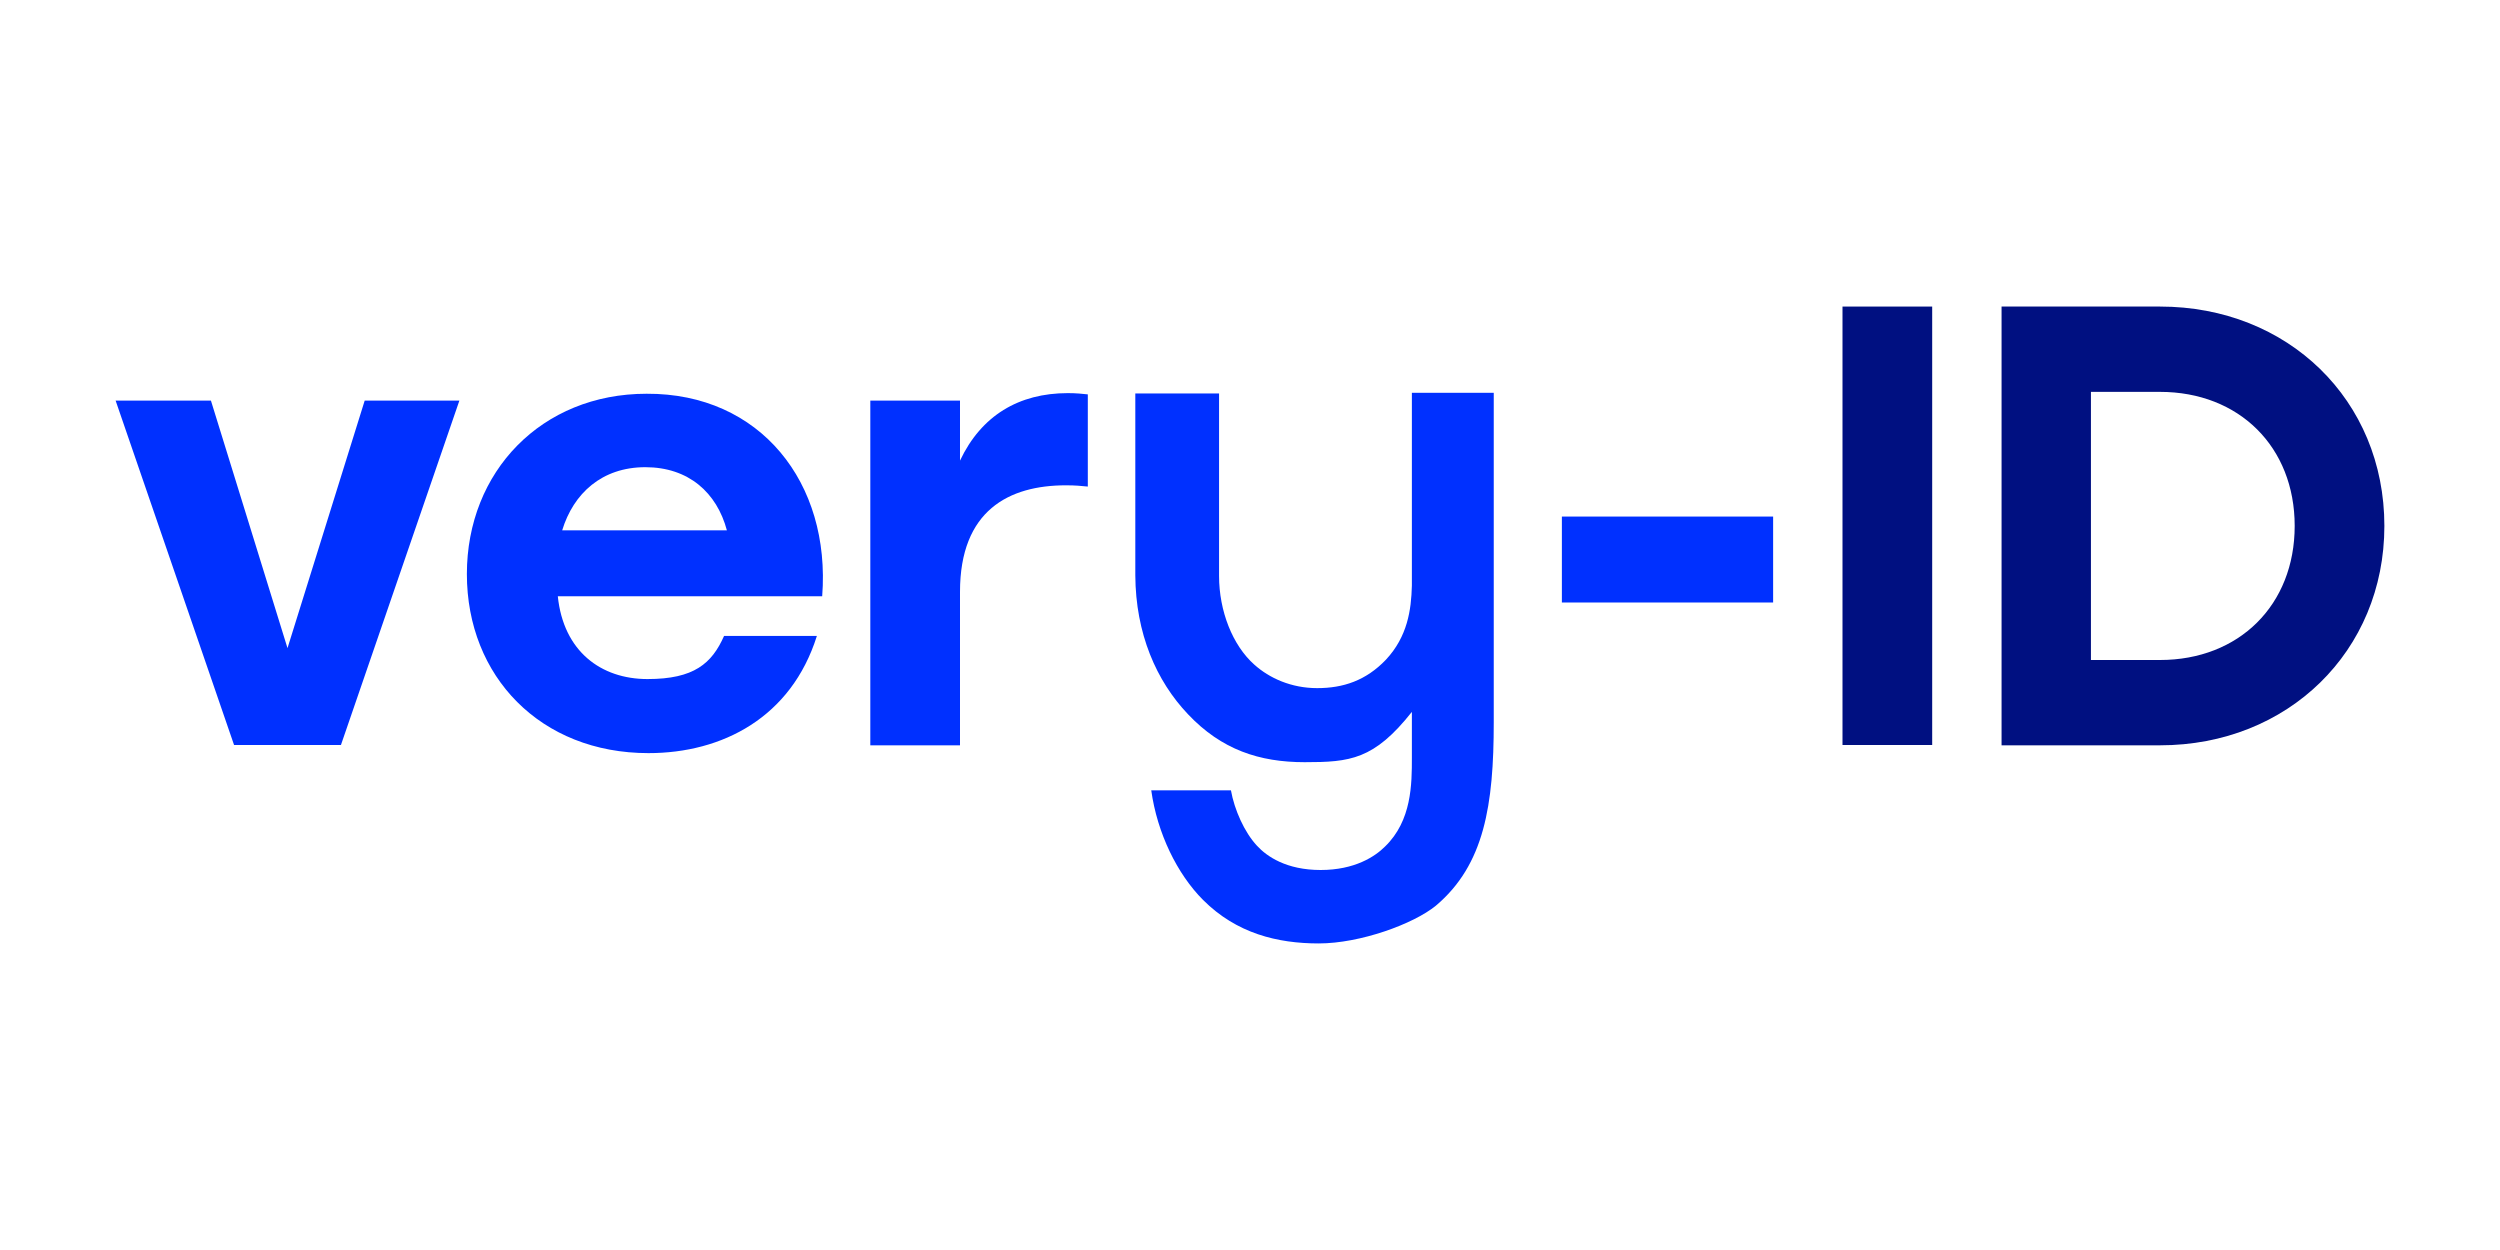
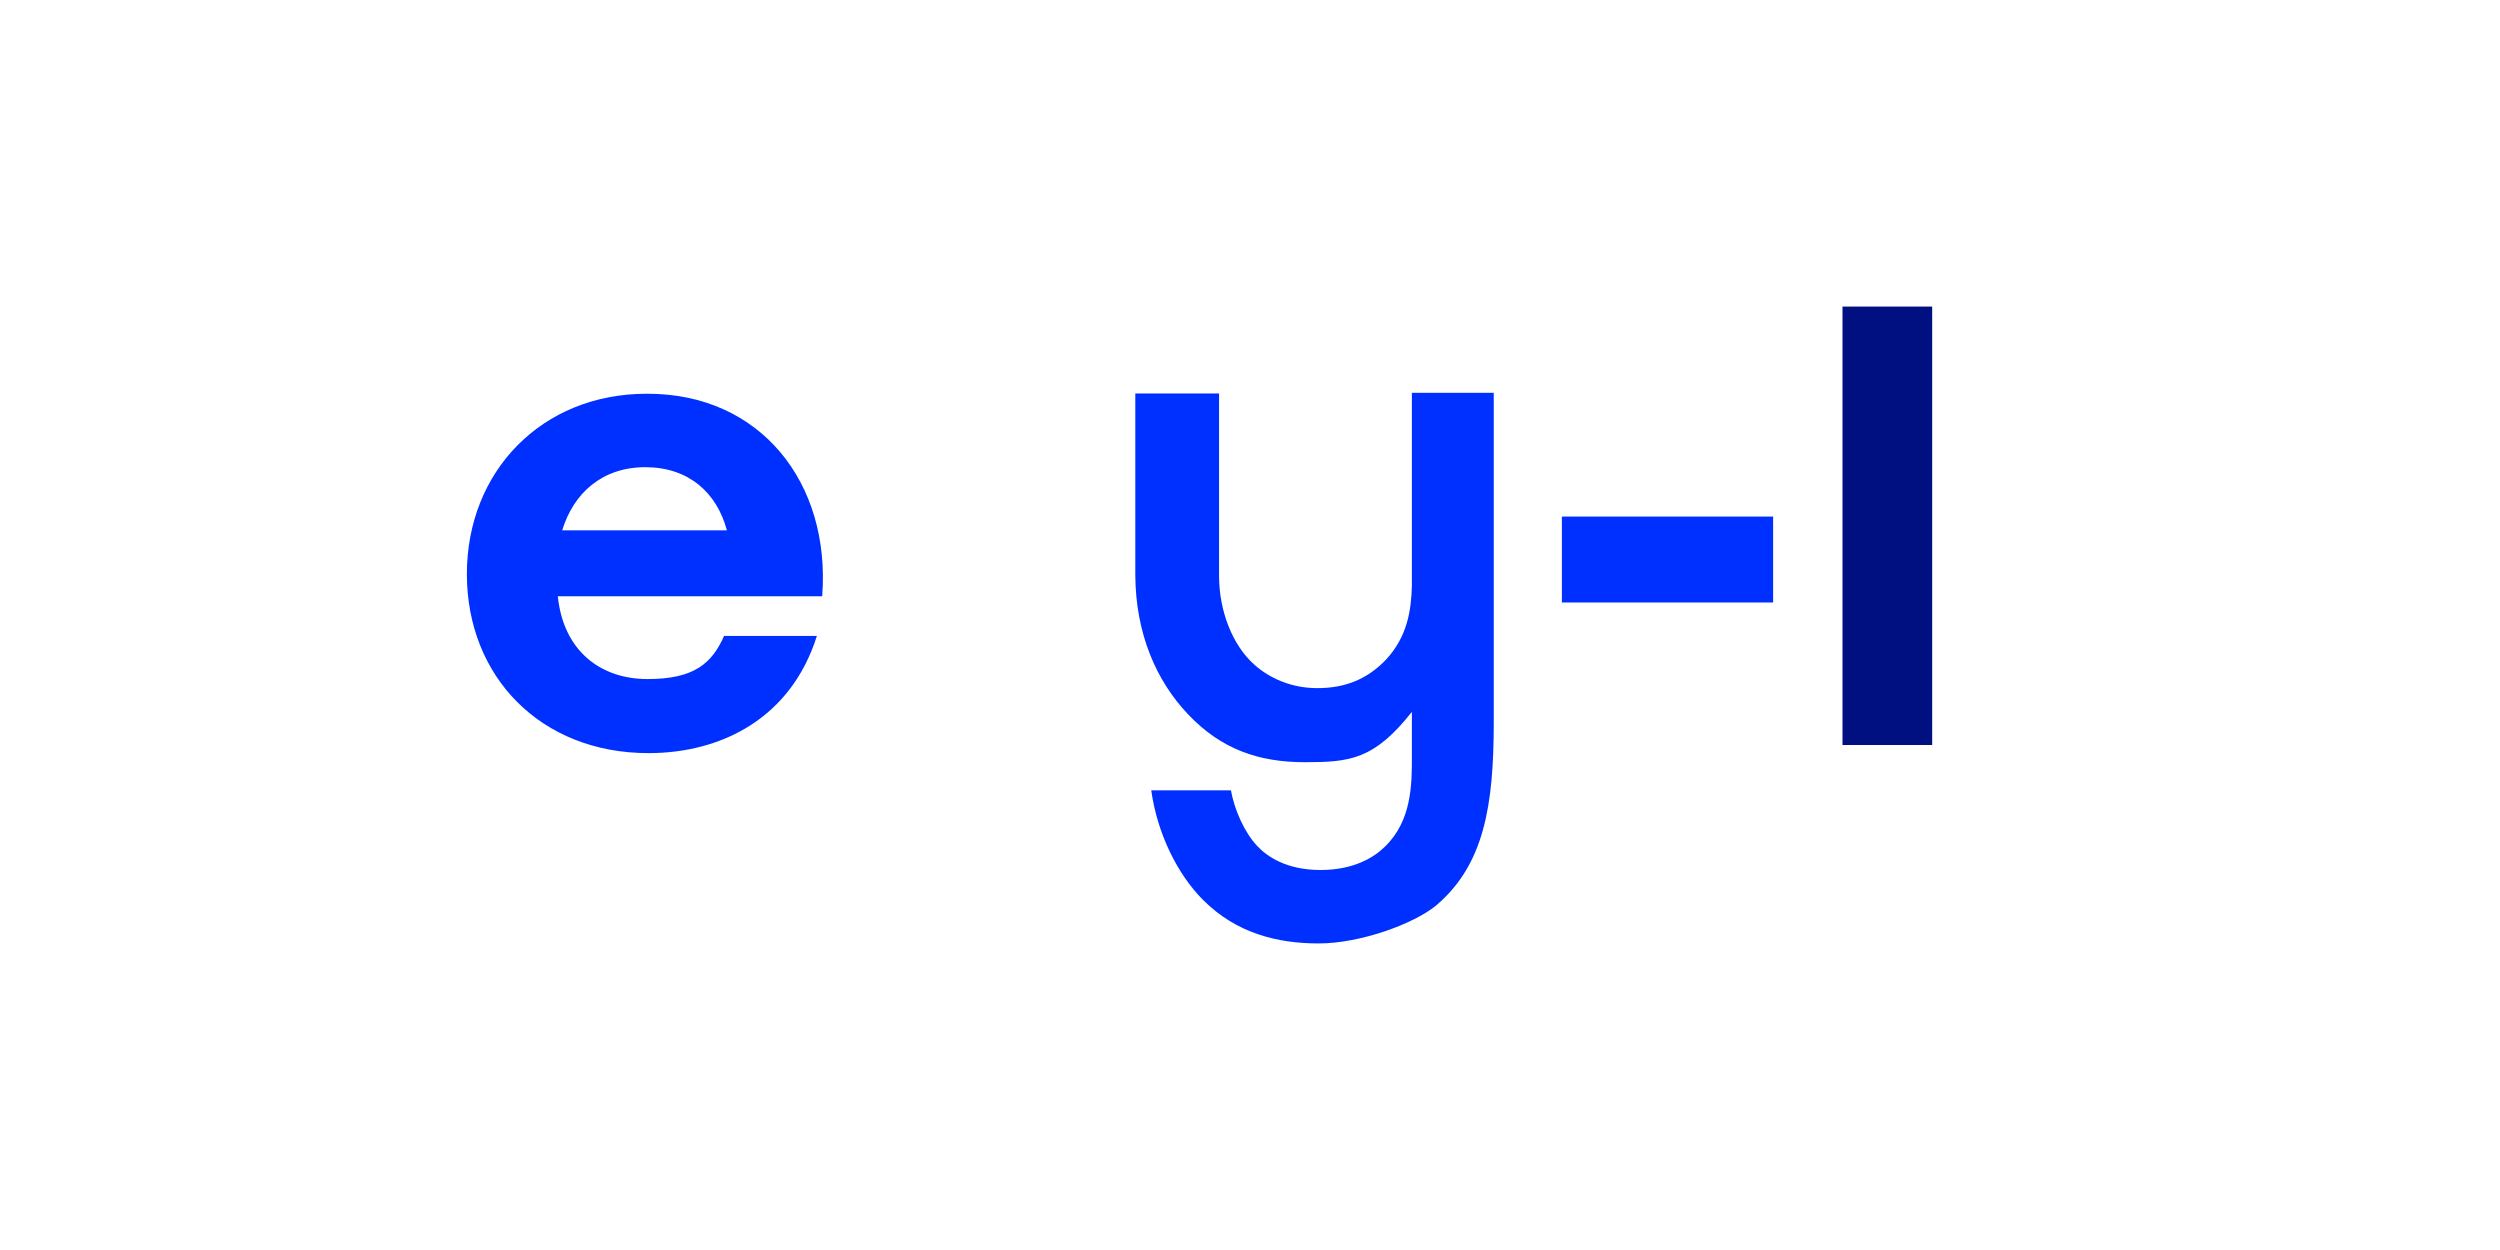
<svg xmlns="http://www.w3.org/2000/svg" id="Layer_1" data-name="Layer 1" version="1.1" viewBox="0 0 800 400">
  <defs>
    <style>
      .cls-1 {
        fill: #001081;
      }

      .cls-1, .cls-2 {
        stroke-width: 0px;
      }

      .cls-2 {
        fill: #0030ff;
      }
    </style>
  </defs>
  <path class="cls-2" d="M451.8,125.7v35.3h0v26.4c-.2,7.8-1.4,16.3-8.3,23.7-6.4,6.7-13.7,9.1-22,9.1s-15.3-3.2-20.1-7.5c-7-6.2-11.3-17.2-11.3-28.4v-58.4h-26.8v58.2h0c.1,18.6,6.7,33.8,16.9,44.5,10.7,11.3,22.8,15.3,37.3,15.3s22.2-.8,34.3-16.1v14.7c0,8.3,0,20.1-8.6,28.4-3.2,3.2-9.7,7.5-20.6,7.5s-17.2-4.3-20.4-7.8c-4-4.3-7.2-11.5-8.3-17.7h-25.5c1.9,13.7,8.3,26.8,16.6,35.1,10.7,10.7,23.8,13.9,37,13.9s30.3-6.2,37.5-12.1c15.5-13.1,18.5-32.2,18.5-58.7v-105.4h-26.2Z" />
-   <path class="cls-2" d="M147,128.2l-37.9,110.2h-34.2l-37.9-110.2h30.5l24.5,79.2,24.7-79.2h30.3Z" />
  <path class="cls-2" d="M263.1,190.8h-84.6c1.8,17.6,13.8,26.5,28.7,26.5s20.6-5,24.5-13.8h29.7c-8.2,26.1-30.3,37.5-53.9,37.5-34.5,0-58.1-24.5-58.1-57.3s23.9-57.7,57.5-57.7c36.4-.2,59,28.5,56.2,64.8ZM179.9,169.7h52.7c-3.2-12-12.2-20.2-26.1-20.2s-23,8.4-26.6,20.2Z" />
-   <path class="cls-2" d="M348.1,126.2v29.5c-2.2-.2-3.8-.4-7-.4-18.2,0-33.9,8-33.9,34.1v49.1h-28.7v-110.3h28.7v19.2c6.8-14.4,18.8-21.6,34.5-21.6,2.6,0,4.6.2,6.4.4Z" />
  <path class="cls-2" d="M567.4,192.8h-67.6v-27.5h67.6v27.5Z" />
  <path class="cls-1" d="M589.6,98.1h28.7v140.3h-28.7V98.1Z" />
-   <path class="cls-1" d="M763,168.3c0,40.1-30.9,70.2-71.8,70.2h-50.7V98.1h50.7c40.9,0,71.8,29.9,71.8,70.2ZM734.3,168.3c0-25.3-17.8-42.9-43.1-42.9h-22.1v85.8h22.1c25.3,0,43.1-17.6,43.1-42.9Z" />
</svg>